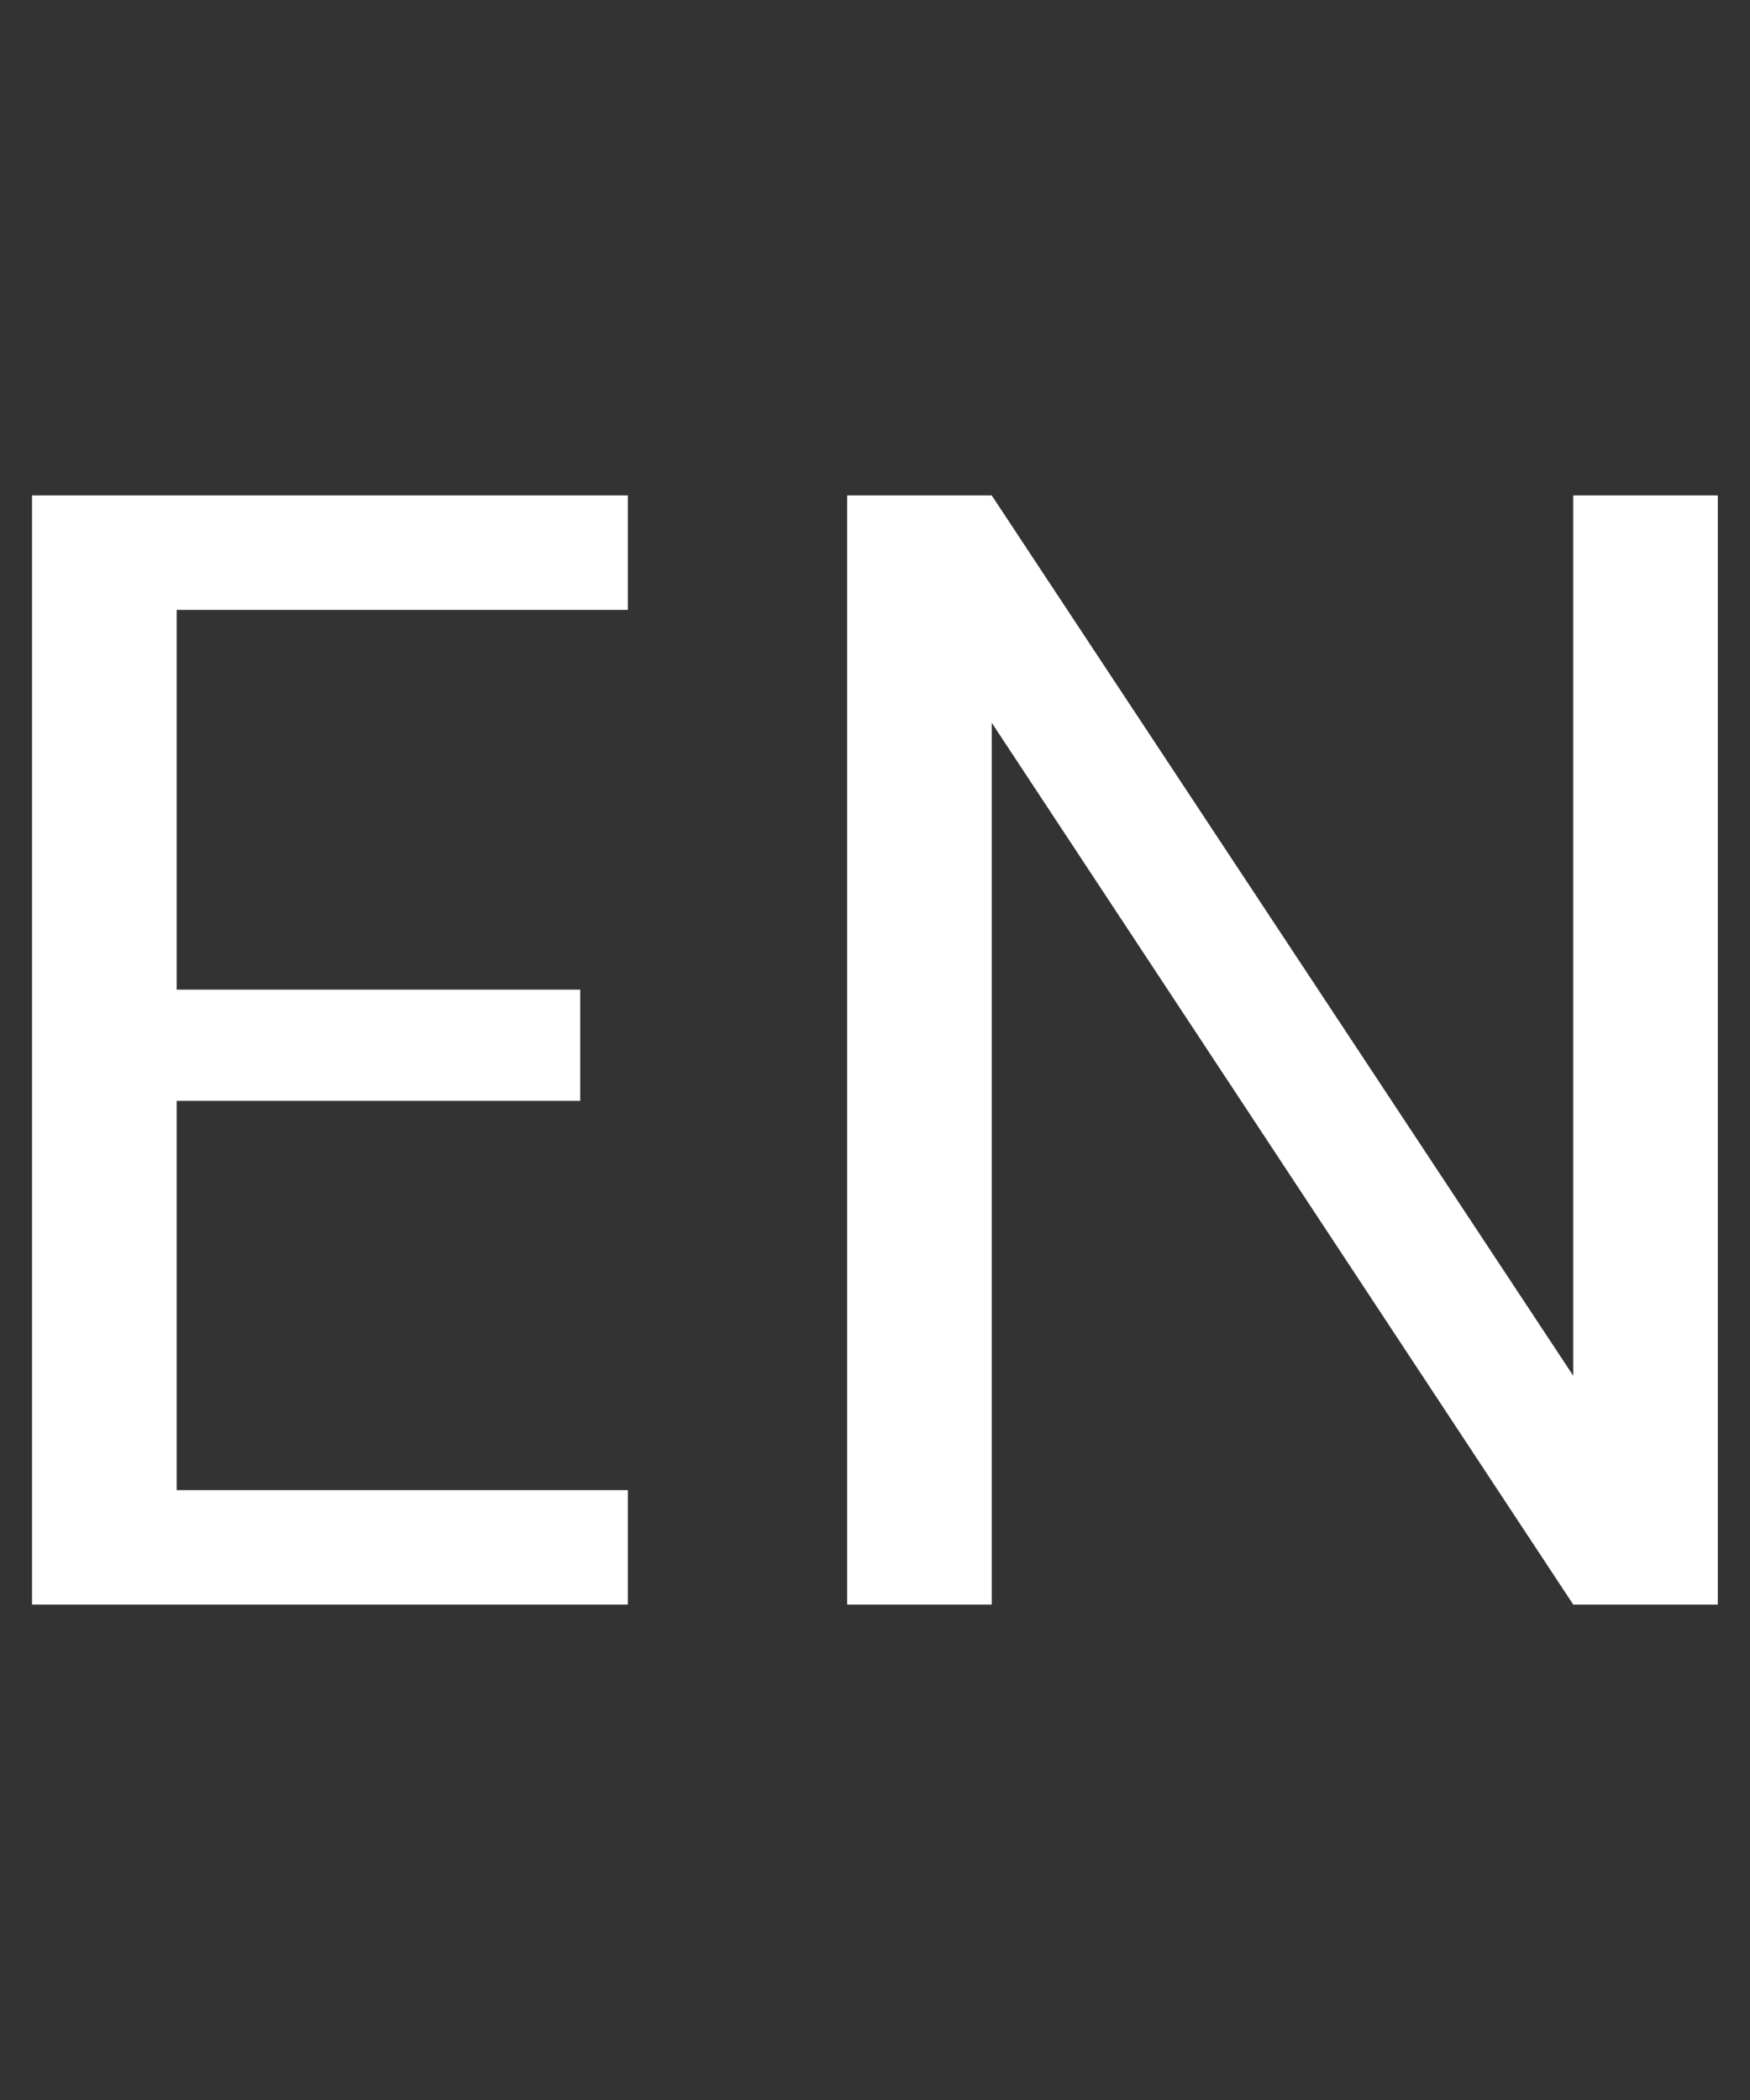
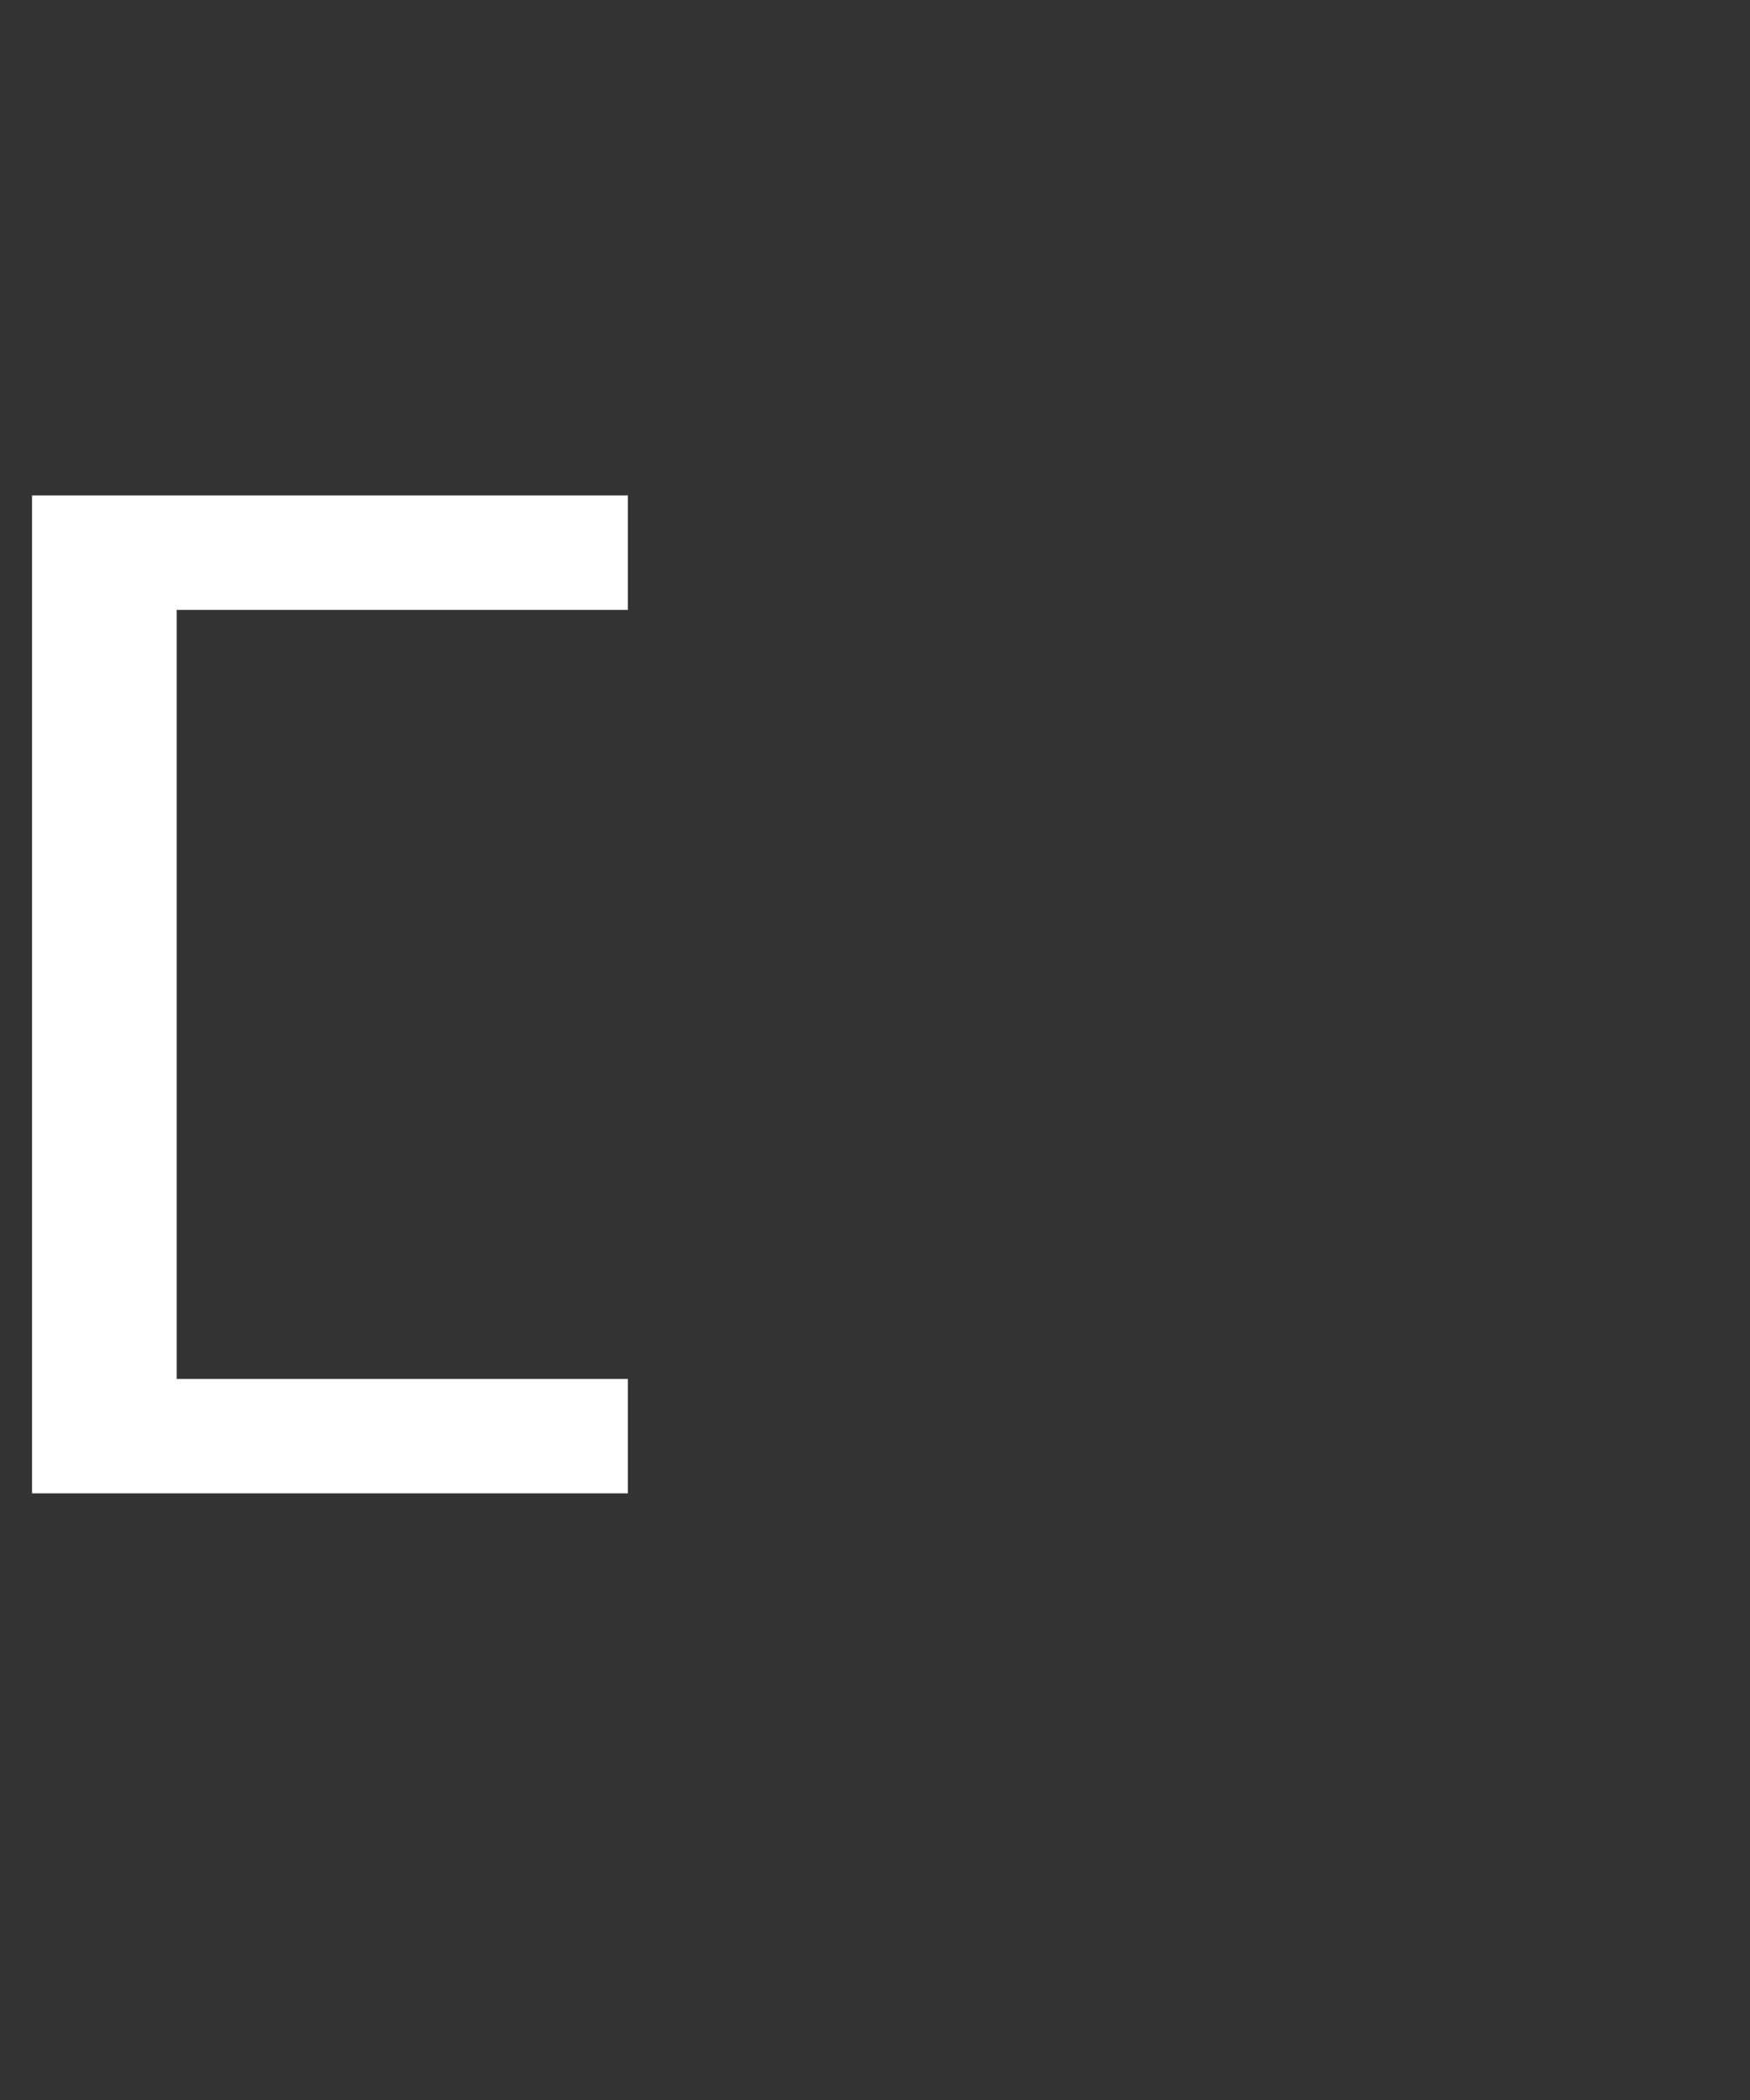
<svg xmlns="http://www.w3.org/2000/svg" version="1.1" id="Layer_1" x="0px" y="0px" width="20px" height="24px" viewBox="0 0 20 24" enable-background="new 0 0 20 24" xml:space="preserve">
  <rect x="0" y="0" width="20" height="24" fill="#333333" stroke="none" />
  <g>
-     <path fill="#FFFFFF" d="M2.019,6.97v4.34h4.612v1.271H2.019v4.449h5.157v1.308h-6.81V5.662h6.81V6.97H2.019z" />
-     <path fill="#FFFFFF" d="M19.633,18.338H17.98L11.334,8.26v10.078H9.682V5.662h1.652l6.646,10.061V5.662h1.652V18.338z" />
+     <path fill="#FFFFFF" d="M2.019,6.97v4.34h4.612H2.019v4.449h5.157v1.308h-6.81V5.662h6.81V6.97H2.019z" />
  </g>
</svg>